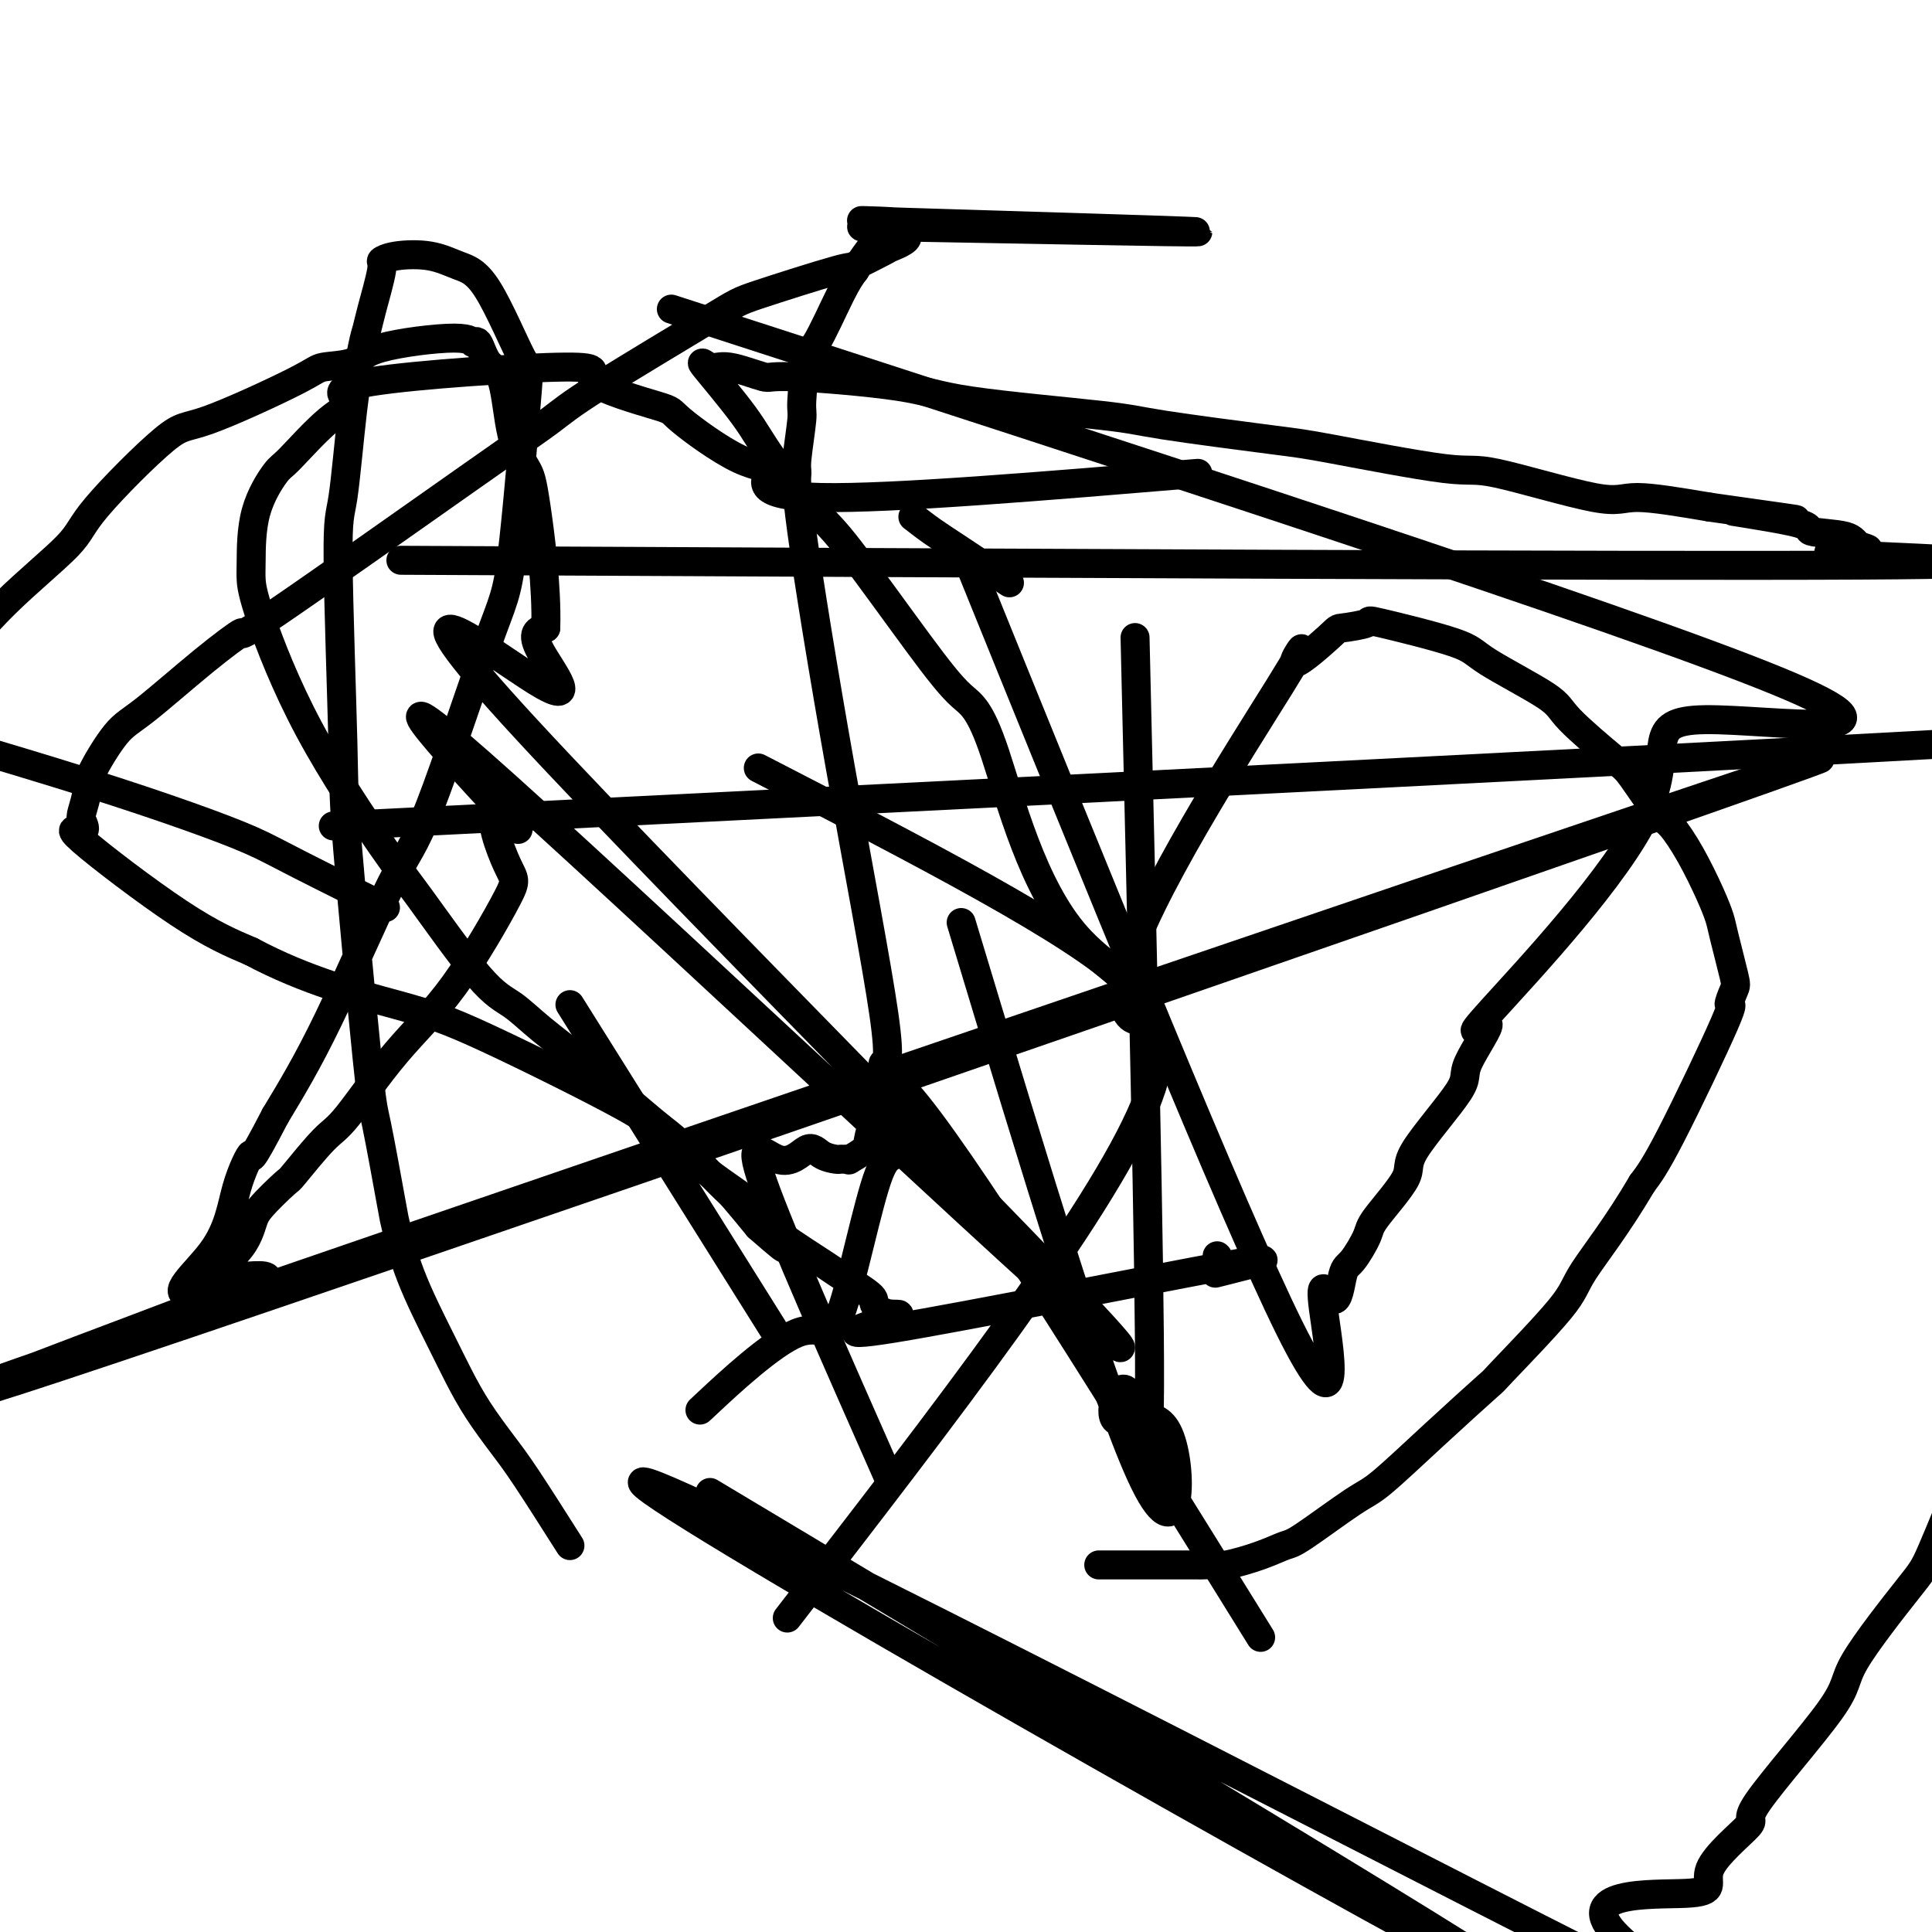
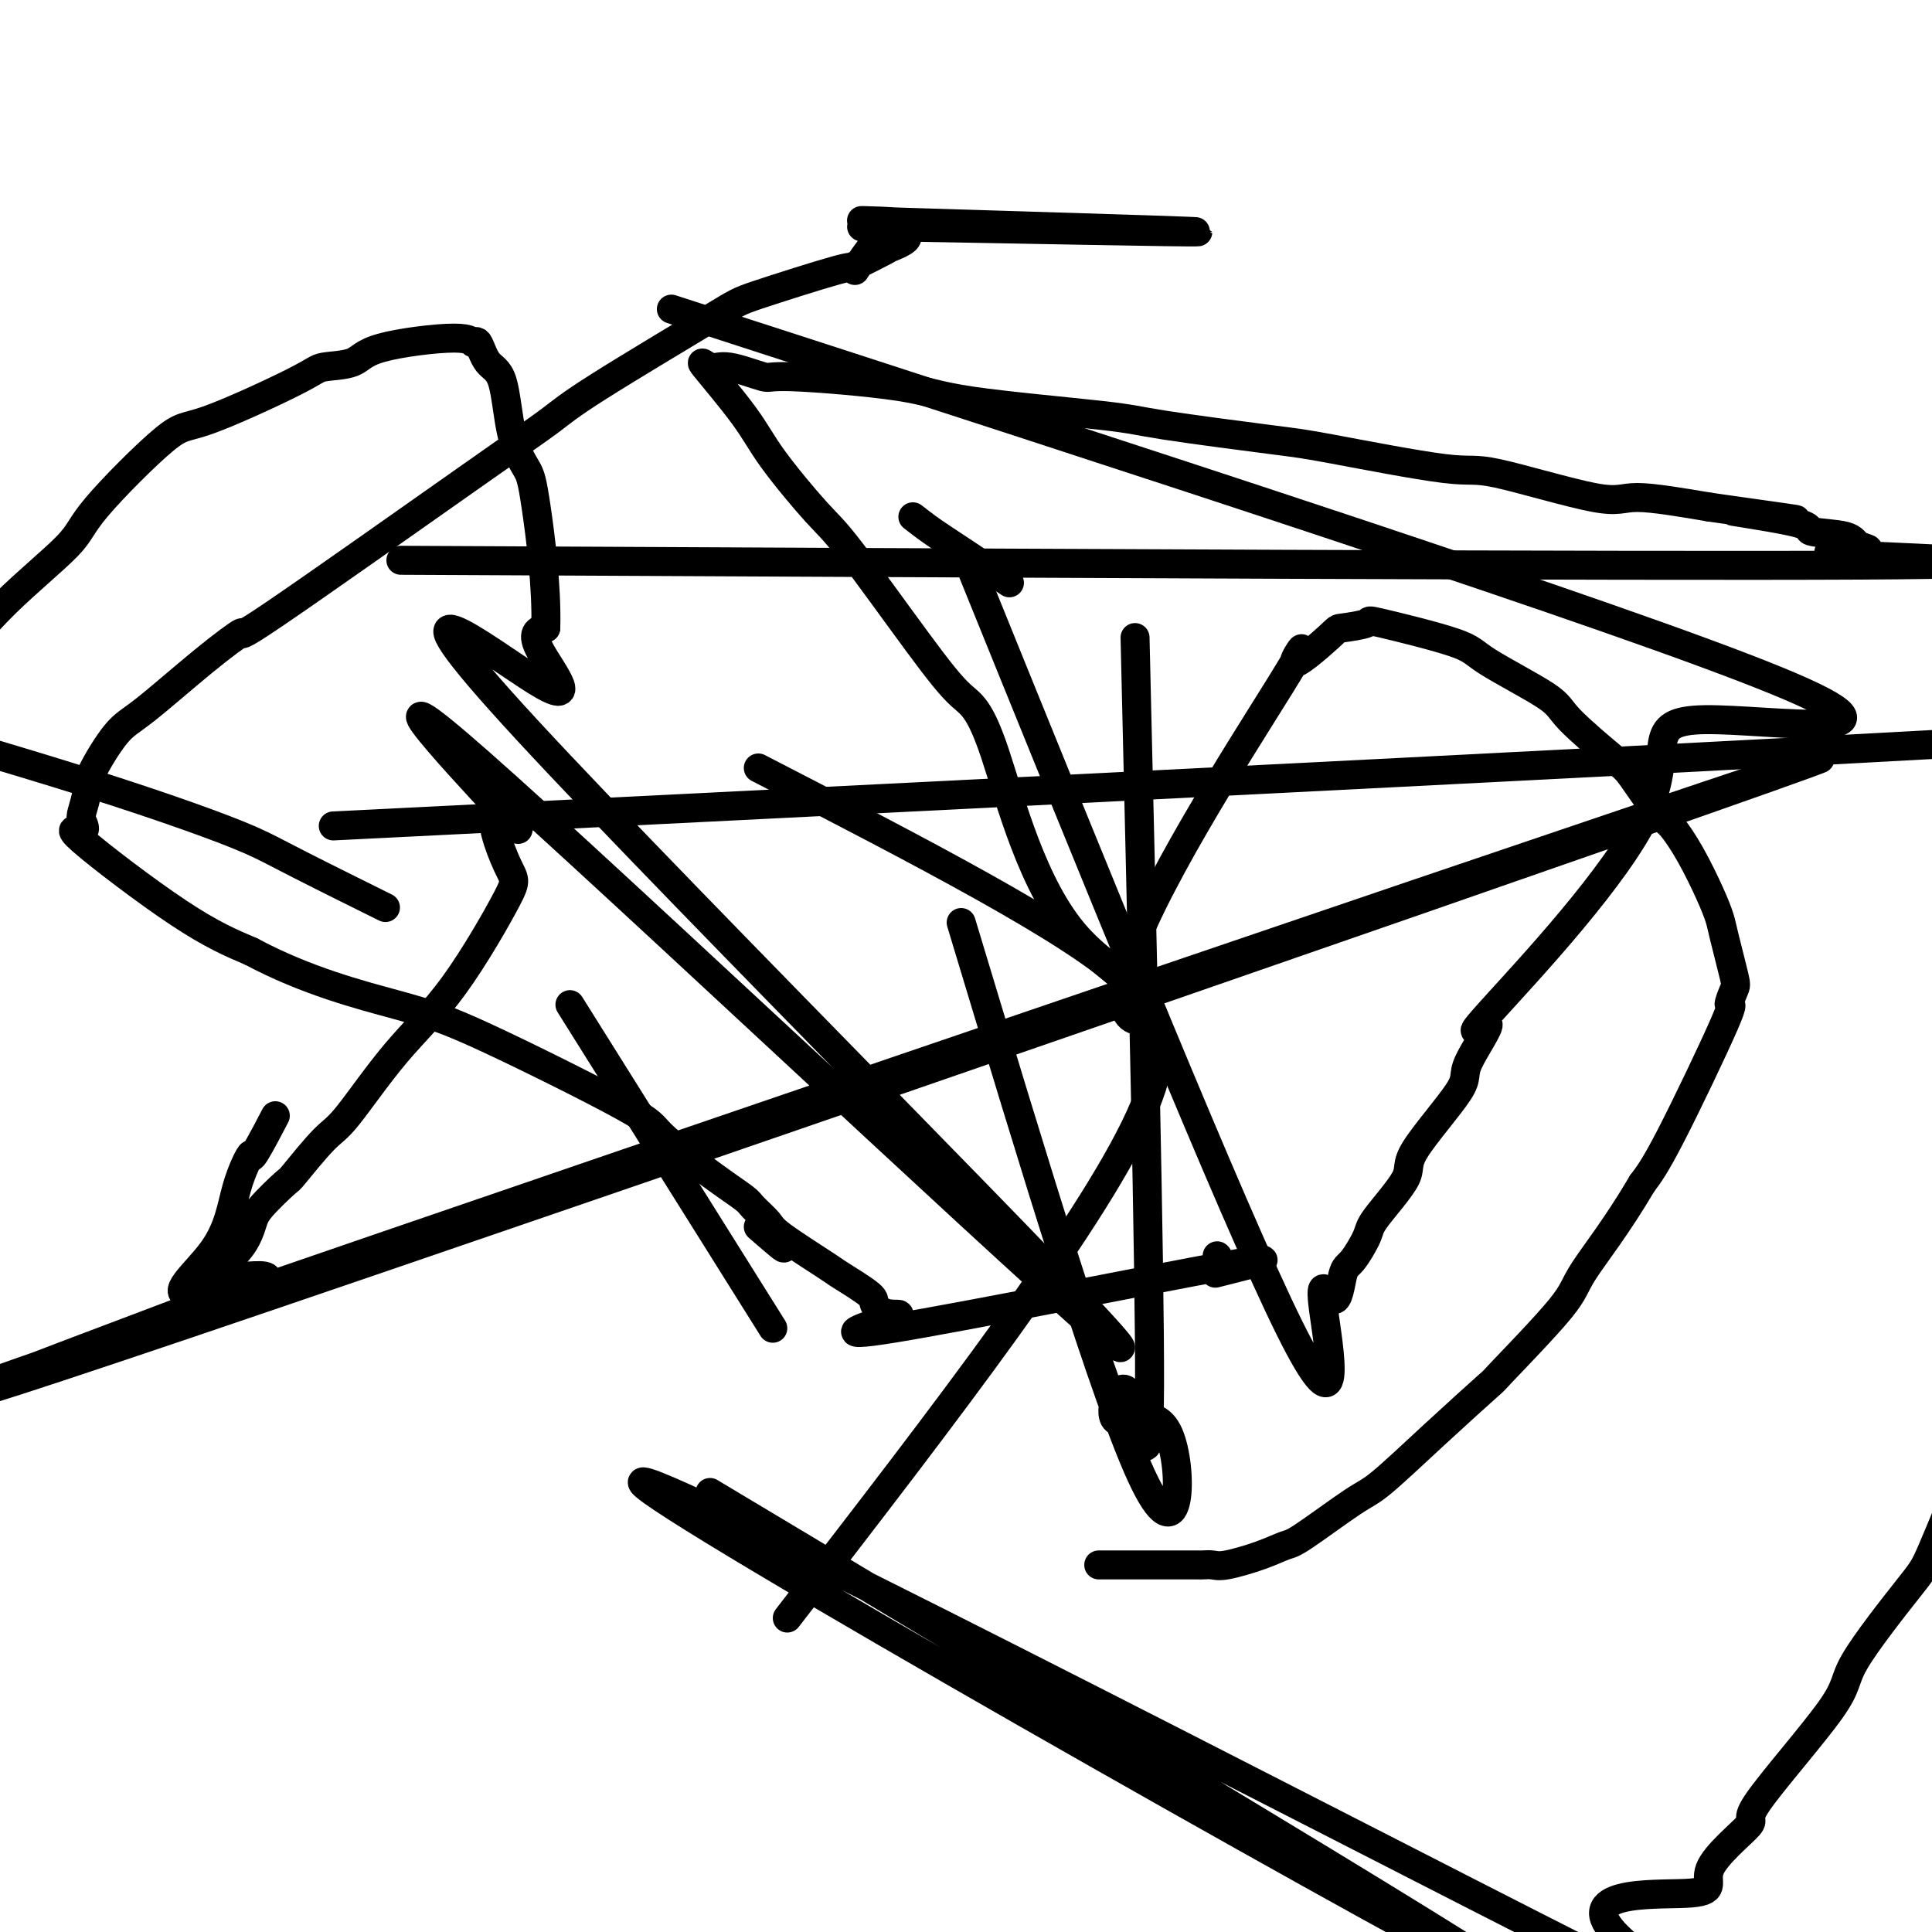
<svg xmlns="http://www.w3.org/2000/svg" viewBox="0 0 400 400" version="1.1">
  <g fill="none" stroke="#000000" stroke-width="6" stroke-linecap="round" stroke-linejoin="round">
    <path d="M208,120c0.863,0.577 1.726,1.155 0,0c-1.726,-1.155 -6.042,-4.042 -9,-6c-2.958,-1.958 -4.560,-2.988 -6,-4c-1.440,-1.012 -2.720,-2.006 -4,-3" />
-     <path d="M248,98c-31.808,2.649 -63.616,5.299 -78,5c-14.384,-0.299 -11.344,-3.545 -11,-5c0.344,-1.455 -2.010,-1.117 -6,-3c-3.990,-1.883 -9.618,-5.985 -12,-8c-2.382,-2.015 -1.517,-1.942 -5,-3c-3.483,-1.058 -11.312,-3.247 -13,-5c-1.688,-1.753 2.767,-3.072 -6,-3c-8.767,0.072 -30.755,1.534 -40,3c-9.245,1.466 -5.745,2.936 -5,4c0.745,1.064 -1.264,1.724 -4,4c-2.736,2.276 -6.197,6.169 -8,8c-1.803,1.831 -1.946,1.600 -3,3c-1.054,1.400 -3.019,4.432 -4,8c-0.981,3.568 -0.979,7.672 -1,10c-0.021,2.328 -0.064,2.880 0,4c0.064,1.120 0.235,2.807 2,8c1.765,5.193 5.125,13.893 10,23c4.875,9.107 11.266,18.622 15,24c3.734,5.378 4.812,6.620 8,11c3.188,4.380 8.485,11.898 12,16c3.515,4.102 5.247,4.787 7,6c1.753,1.213 3.527,2.952 6,5c2.473,2.048 5.643,4.404 10,8c4.357,3.596 9.899,8.430 13,11c3.101,2.570 3.759,2.874 6,5c2.241,2.126 6.065,6.072 8,8c1.935,1.928 1.981,1.836 3,3c1.019,1.164 3.009,3.582 5,6" />
    <path d="M157,254c9.369,8.214 3.792,2.750 2,1c-1.792,-1.750 0.202,0.214 1,1c0.798,0.786 0.399,0.393 0,0" />
    <path d="M238,207c0.000,0.000 -3.000,-1.000 -3,-1" />
    <path d="M157,159c33.082,17.064 66.165,34.127 76,44c9.835,9.873 -3.576,12.555 0,-2c3.576,-14.555 24.141,-46.348 32,-59c7.859,-12.652 3.013,-6.164 3,-5c-0.013,1.164 4.805,-2.996 7,-5c2.195,-2.004 1.765,-1.852 3,-2c1.235,-0.148 4.135,-0.594 5,-1c0.865,-0.406 -0.305,-0.770 3,0c3.305,0.770 11.085,2.675 15,4c3.915,1.325 3.966,2.069 7,4c3.034,1.931 9.050,5.050 12,7c2.950,1.950 2.833,2.732 5,5c2.167,2.268 6.616,6.021 9,8c2.384,1.979 2.701,2.184 4,4c1.299,1.816 3.581,5.242 5,7c1.419,1.758 1.976,1.848 3,3c1.024,1.152 2.516,3.366 4,6c1.484,2.634 2.959,5.687 4,8c1.041,2.313 1.647,3.887 2,5c0.353,1.113 0.454,1.767 1,4c0.546,2.233 1.536,6.045 2,8c0.464,1.955 0.403,2.051 0,3c-0.403,0.949 -1.149,2.749 -1,3c0.149,0.251 1.194,-1.048 -1,4c-2.194,5.048 -7.627,16.442 -11,23c-3.373,6.558 -4.687,8.279 -6,10" />
    <path d="M340,245c-5.236,8.904 -9.827,14.663 -12,18c-2.173,3.337 -1.929,4.253 -5,8c-3.071,3.747 -9.456,10.325 -12,13c-2.544,2.675 -1.249,1.445 -3,3c-1.751,1.555 -6.550,5.893 -11,10c-4.450,4.107 -8.550,7.982 -11,10c-2.450,2.018 -3.251,2.180 -6,4c-2.749,1.820 -7.446,5.297 -10,7c-2.554,1.703 -2.964,1.633 -4,2c-1.036,0.367 -2.696,1.170 -5,2c-2.304,0.830 -5.250,1.686 -7,2c-1.750,0.314 -2.304,0.084 -3,0c-0.696,-0.084 -1.532,-0.023 -2,0c-0.468,0.023 -0.566,0.006 -1,0c-0.434,-0.006 -1.203,-0.002 -2,0c-0.797,0.002 -1.622,0.000 -2,0c-0.378,-0.000 -0.307,-0.000 -2,0c-1.693,0.000 -5.148,0.000 -8,0c-2.852,-0.000 -5.101,-0.000 -6,0c-0.899,0.000 -0.450,0.000 0,0" />
-     <path d="M118,320c-3.362,-5.291 -6.725,-10.582 -9,-14c-2.275,-3.418 -3.463,-4.961 -5,-7c-1.537,-2.039 -3.424,-4.572 -5,-7c-1.576,-2.428 -2.840,-4.752 -4,-7c-1.160,-2.248 -2.216,-4.421 -4,-8c-1.784,-3.579 -4.296,-8.564 -6,-13c-1.704,-4.436 -2.601,-8.322 -3,-10c-0.399,-1.678 -0.302,-1.149 -1,-5c-0.698,-3.851 -2.191,-12.083 -3,-16c-0.809,-3.917 -0.932,-3.519 -2,-14c-1.068,-10.481 -3.079,-31.841 -4,-43c-0.921,-11.159 -0.752,-12.117 -1,-22c-0.248,-9.883 -0.914,-28.692 -1,-38c-0.086,-9.308 0.410,-9.114 1,-13c0.590,-3.886 1.276,-11.850 2,-18c0.724,-6.150 1.485,-10.484 2,-13c0.515,-2.516 0.785,-3.213 1,-4c0.215,-0.787 0.377,-1.662 1,-4c0.623,-2.338 1.709,-6.137 2,-8c0.291,-1.863 -0.211,-1.790 0,-2c0.211,-0.210 1.135,-0.702 3,-1c1.865,-0.298 4.670,-0.402 7,0c2.330,0.402 4.184,1.311 6,2c1.816,0.689 3.592,1.157 6,5c2.408,3.843 5.446,11.060 7,14c1.554,2.940 1.624,1.603 1,9c-0.624,7.397 -1.941,23.528 -3,32c-1.059,8.472 -1.861,9.287 -5,18c-3.139,8.713 -8.615,25.325 -12,34c-3.385,8.675 -4.681,9.412 -8,16c-3.319,6.588 -8.663,19.025 -13,28c-4.337,8.975 -7.669,14.487 -11,20" />
    <path d="M57,231c-5.930,11.450 -4.755,8.076 -5,8c-0.245,-0.076 -1.911,3.145 -3,7c-1.089,3.855 -1.602,8.342 -5,13c-3.398,4.658 -9.681,9.487 -4,9c5.681,-0.487 23.325,-6.290 -1,3c-24.325,9.290 -90.619,33.673 0,3c90.619,-30.673 338.150,-116.403 338,-117c-0.150,-0.597 -247.981,83.939 -338,115c-90.019,31.061 -22.227,8.646 3,-1c25.227,-9.646 7.888,-6.522 2,-6c-5.888,0.522 -0.325,-1.556 3,-4c3.325,-2.444 4.413,-5.253 5,-7c0.587,-1.747 0.672,-2.430 2,-4c1.328,-1.570 3.897,-4.026 5,-5c1.103,-0.974 0.739,-0.467 2,-2c1.261,-1.533 4.146,-5.105 6,-7c1.854,-1.895 2.676,-2.114 5,-5c2.324,-2.886 6.149,-8.439 10,-13c3.851,-4.561 7.728,-8.130 12,-14c4.272,-5.870 8.938,-14.041 11,-18c2.062,-3.959 1.521,-3.708 0,-7c-1.521,-3.292 -4.021,-10.128 -2,-10c2.021,0.128 8.563,7.221 0,-2c-8.563,-9.221 -32.231,-34.757 2,-4c34.231,30.757 126.360,117.808 127,116c0.640,-1.808 -90.210,-92.474 -123,-128c-32.790,-35.526 -7.520,-15.911 2,-10c9.520,5.911 3.292,-1.883 1,-6c-2.292,-4.117 -0.646,-4.559 1,-5" />
    <path d="M113,130c0.244,-8.495 -1.145,-19.232 -2,-25c-0.855,-5.768 -1.174,-6.566 -2,-8c-0.826,-1.434 -2.158,-3.503 -3,-7c-0.842,-3.497 -1.193,-8.420 -2,-11c-0.807,-2.580 -2.068,-2.816 -3,-4c-0.932,-1.184 -1.534,-3.316 -2,-4c-0.466,-0.684 -0.797,0.078 -1,0c-0.203,-0.078 -0.277,-0.998 -4,-1c-3.723,-0.002 -11.095,0.915 -15,2c-3.905,1.085 -4.344,2.338 -6,3c-1.656,0.662 -4.528,0.732 -6,1c-1.472,0.268 -1.544,0.733 -6,3c-4.456,2.267 -13.296,6.337 -18,8c-4.704,1.663 -5.272,0.920 -9,4c-3.728,3.080 -10.616,9.982 -14,14c-3.384,4.018 -3.263,5.152 -6,8c-2.737,2.848 -8.332,7.408 -13,12c-4.668,4.592 -8.410,9.215 -10,12c-1.590,2.785 -1.026,3.734 -1,5c0.026,1.266 -0.484,2.851 0,5c0.484,2.149 1.962,4.861 2,6c0.038,1.139 -1.363,0.705 3,2c4.363,1.295 14.489,4.320 23,7c8.511,2.680 15.408,5.014 21,7c5.592,1.986 9.880,3.625 13,5c3.120,1.375 5.071,2.486 10,5c4.929,2.514 12.837,6.433 16,8c3.163,1.567 1.582,0.784 0,0" />
    <path d="M160,275c0.000,0.000 -42.000,-67.000 -42,-67" />
-     <path d="M184,306c-11.165,-25.282 -22.330,-50.564 -26,-61c-3.670,-10.436 0.154,-6.026 3,-5c2.846,1.026 4.712,-1.333 6,-2c1.288,-0.667 1.996,0.357 3,1c1.004,0.643 2.305,0.906 3,1c0.695,0.094 0.786,0.019 1,0c0.214,-0.019 0.553,0.017 1,0c0.447,-0.017 1.002,-0.088 1,0c-0.002,0.088 -0.561,0.335 0,0c0.561,-0.335 2.242,-1.251 3,-2c0.758,-0.749 0.594,-1.329 1,-3c0.406,-1.671 1.384,-4.432 2,-6c0.616,-1.568 0.871,-1.942 1,-3c0.129,-1.058 0.132,-2.800 0,-4c-0.132,-1.200 -0.399,-1.859 0,-2c0.399,-0.141 1.465,0.235 0,-10c-1.465,-10.235 -5.460,-31.083 -9,-51c-3.540,-19.917 -6.624,-38.905 -8,-49c-1.376,-10.095 -1.045,-11.299 -1,-12c0.045,-0.701 -0.195,-0.901 0,-3c0.195,-2.099 0.825,-6.098 1,-8c0.175,-1.902 -0.105,-1.706 0,-4c0.105,-2.294 0.595,-7.079 1,-9c0.405,-1.921 0.724,-0.979 2,-3c1.276,-2.021 3.507,-7.006 5,-10c1.493,-2.994 2.246,-3.997 3,-5" />
    <path d="M177,56c2.887,-4.549 5.104,-6.923 6,-8c0.896,-1.077 0.472,-0.857 2,-1c1.528,-0.143 5.008,-0.650 1,-1c-4.008,-0.350 -15.502,-0.541 1,0c16.502,0.541 61.002,1.816 61,2c-0.002,0.184 -44.507,-0.724 -61,-1c-16.493,-0.276 -4.976,0.079 -1,1c3.976,0.921 0.411,2.408 -1,3c-1.411,0.592 -0.667,0.291 -2,1c-1.333,0.709 -4.744,2.429 -6,3c-1.256,0.571 -0.359,-0.009 -4,1c-3.641,1.009 -11.820,3.605 -16,5c-4.180,1.395 -4.360,1.589 -10,5c-5.640,3.411 -16.738,10.037 -23,14c-6.262,3.963 -7.687,5.261 -10,7c-2.313,1.739 -5.514,3.919 -17,12c-11.486,8.081 -31.256,22.064 -40,28c-8.744,5.936 -6.462,3.824 -7,4c-0.538,0.176 -3.894,2.639 -8,6c-4.106,3.361 -8.960,7.618 -12,10c-3.040,2.382 -4.266,2.888 -6,5c-1.734,2.112 -3.977,5.829 -5,8c-1.023,2.171 -0.827,2.797 -1,4c-0.173,1.203 -0.716,2.985 -1,4c-0.284,1.015 -0.311,1.264 0,2c0.311,0.736 0.960,1.960 0,2c-0.960,0.040 -3.528,-1.105 0,2c3.528,3.105 13.151,10.458 20,15c6.849,4.542 10.925,6.271 15,8" />
    <path d="M52,197c11.486,6.144 22.702,9.002 30,11c7.298,1.998 10.677,3.134 19,7c8.323,3.866 21.590,10.463 28,14c6.410,3.537 5.963,4.015 8,6c2.037,1.985 6.559,5.476 10,8c3.441,2.524 5.802,4.081 7,5c1.198,0.919 1.233,1.199 2,2c0.767,0.801 2.266,2.123 3,3c0.734,0.877 0.703,1.308 3,3c2.297,1.692 6.923,4.643 9,6c2.077,1.357 1.604,1.118 3,2c1.396,0.882 4.662,2.884 6,4c1.338,1.116 0.748,1.345 1,2c0.252,0.655 1.346,1.735 3,2c1.654,0.265 3.869,-0.285 0,1c-3.869,1.285 -13.820,4.406 1,2c14.820,-2.406 54.413,-10.340 69,-13c14.587,-2.660 4.168,-0.046 0,1c-4.168,1.046 -2.084,0.523 0,0" />
    <path d="M252,260c0.000,0.000 0.100,0.100 0.1,0.1" />
    <path d="M163,335c32.390,-41.906 64.781,-83.813 74,-106c9.219,-22.187 -4.733,-24.655 -14,-35c-9.267,-10.345 -13.849,-28.567 -17,-38c-3.151,-9.433 -4.871,-10.075 -7,-12c-2.129,-1.925 -4.668,-5.131 -9,-11c-4.332,-5.869 -10.455,-14.402 -14,-19c-3.545,-4.598 -4.510,-5.262 -7,-8c-2.490,-2.738 -6.505,-7.548 -9,-11c-2.495,-3.452 -3.470,-5.544 -6,-9c-2.530,-3.456 -6.616,-8.276 -8,-10c-1.384,-1.724 -0.065,-0.352 1,0c1.065,0.352 1.877,-0.318 4,0c2.123,0.318 5.555,1.622 7,2c1.445,0.378 0.901,-0.171 6,0c5.099,0.171 15.841,1.061 22,2c6.159,0.939 7.736,1.925 15,3c7.264,1.075 20.216,2.237 27,3c6.784,0.763 7.401,1.128 13,2c5.599,0.872 16.179,2.253 22,3c5.821,0.747 6.884,0.860 13,2c6.116,1.140 17.285,3.305 23,4c5.715,0.695 5.975,-0.082 11,1c5.025,1.082 14.814,4.022 20,5c5.186,0.978 5.767,-0.006 9,0c3.233,0.006 9.116,1.003 15,2" />
    <path d="M354,105c32.906,4.622 11.170,1.676 6,1c-5.170,-0.676 6.224,0.918 11,2c4.776,1.082 2.933,1.650 4,2c1.067,0.350 5.045,0.480 7,1c1.955,0.520 1.886,1.429 3,2c1.114,0.571 3.412,0.802 0,1c-3.412,0.198 -12.534,0.361 0,1c12.534,0.639 46.724,1.754 0,2c-46.724,0.246 -174.362,-0.377 -302,-1" />
    <path d="M139,64c98.382,31.884 196.764,63.767 229,77c32.236,13.233 -1.672,7.815 -15,8c-13.328,0.185 -6.074,5.973 -12,19c-5.926,13.027 -25.033,33.293 -32,41c-6.967,7.707 -1.794,2.854 -1,3c0.794,0.146 -2.789,5.292 -4,8c-1.211,2.708 -0.049,2.977 -2,6c-1.951,3.023 -7.016,8.800 -9,12c-1.984,3.200 -0.888,3.825 -2,6c-1.112,2.175 -4.431,5.902 -6,8c-1.569,2.098 -1.387,2.569 -2,4c-0.613,1.431 -2.021,3.823 -3,5c-0.979,1.177 -1.527,1.139 -2,3c-0.473,1.861 -0.869,5.623 -2,5c-1.131,-0.623 -2.997,-5.629 -2,2c0.997,7.629 4.856,27.894 -7,4c-11.856,-23.894 -39.428,-91.947 -67,-160" />
    <path d="M235,132c1.546,65.482 3.092,130.965 3,155c-0.092,24.035 -1.823,6.623 -4,2c-2.177,-4.623 -4.800,3.544 -3,5c1.800,1.456 8.023,-3.800 11,3c2.977,6.800 2.708,25.657 -5,10c-7.708,-15.657 -22.854,-65.829 -38,-116" />
-     <path d="M261,339c-29.334,-47.307 -58.667,-94.614 -71,-110c-12.333,-15.386 -7.665,1.148 -6,7c1.665,5.852 0.327,1.021 -2,7c-2.327,5.979 -5.644,22.768 -8,29c-2.356,6.232 -3.750,1.909 -9,4c-5.250,2.091 -14.357,10.598 -18,14c-3.643,3.402 -1.821,1.701 0,0" />
    <path d="M147,309c94.826,56.766 189.652,113.532 163,100c-26.652,-13.532 -174.783,-97.363 -177,-102c-2.217,-4.637 141.480,69.919 195,97c53.520,27.081 16.862,6.688 7,-3c-9.862,-9.688 7.072,-8.672 14,-9c6.928,-0.328 3.850,-2.002 5,-5c1.150,-2.998 6.528,-7.321 8,-9c1.472,-1.679 -0.963,-0.714 2,-5c2.963,-4.286 11.323,-13.823 15,-19c3.677,-5.177 2.670,-5.992 5,-10c2.330,-4.008 7.996,-11.208 11,-15c3.004,-3.792 3.346,-4.177 5,-8c1.654,-3.823 4.622,-11.085 7,-17c2.378,-5.915 4.167,-10.484 5,-13c0.833,-2.516 0.709,-2.980 1,-4c0.291,-1.020 0.998,-2.597 2,-7c1.002,-4.403 2.299,-11.632 3,-15c0.701,-3.368 0.806,-2.873 2,-7c1.194,-4.127 3.477,-12.874 5,-17c1.523,-4.126 2.287,-3.631 3,-7c0.713,-3.369 1.376,-10.600 2,-14c0.624,-3.400 1.208,-2.967 2,-5c0.792,-2.033 1.791,-6.531 3,-11c1.209,-4.469 2.628,-8.909 3,-11c0.372,-2.091 -0.303,-1.832 0,-4c0.303,-2.168 1.585,-6.762 2,-9c0.415,-2.238 -0.038,-2.119 0,-4c0.038,-1.881 0.567,-5.762 1,-8c0.433,-2.238 0.770,-2.833 1,-4c0.230,-1.167 0.351,-2.905 0,-5c-0.351,-2.095 -1.176,-4.548 -2,-7" />
    <path d="M440,152c15.644,-2.711 55.756,-3.489 -2,0c-57.756,3.489 -213.378,11.244 -369,19" />
  </g>
</svg>